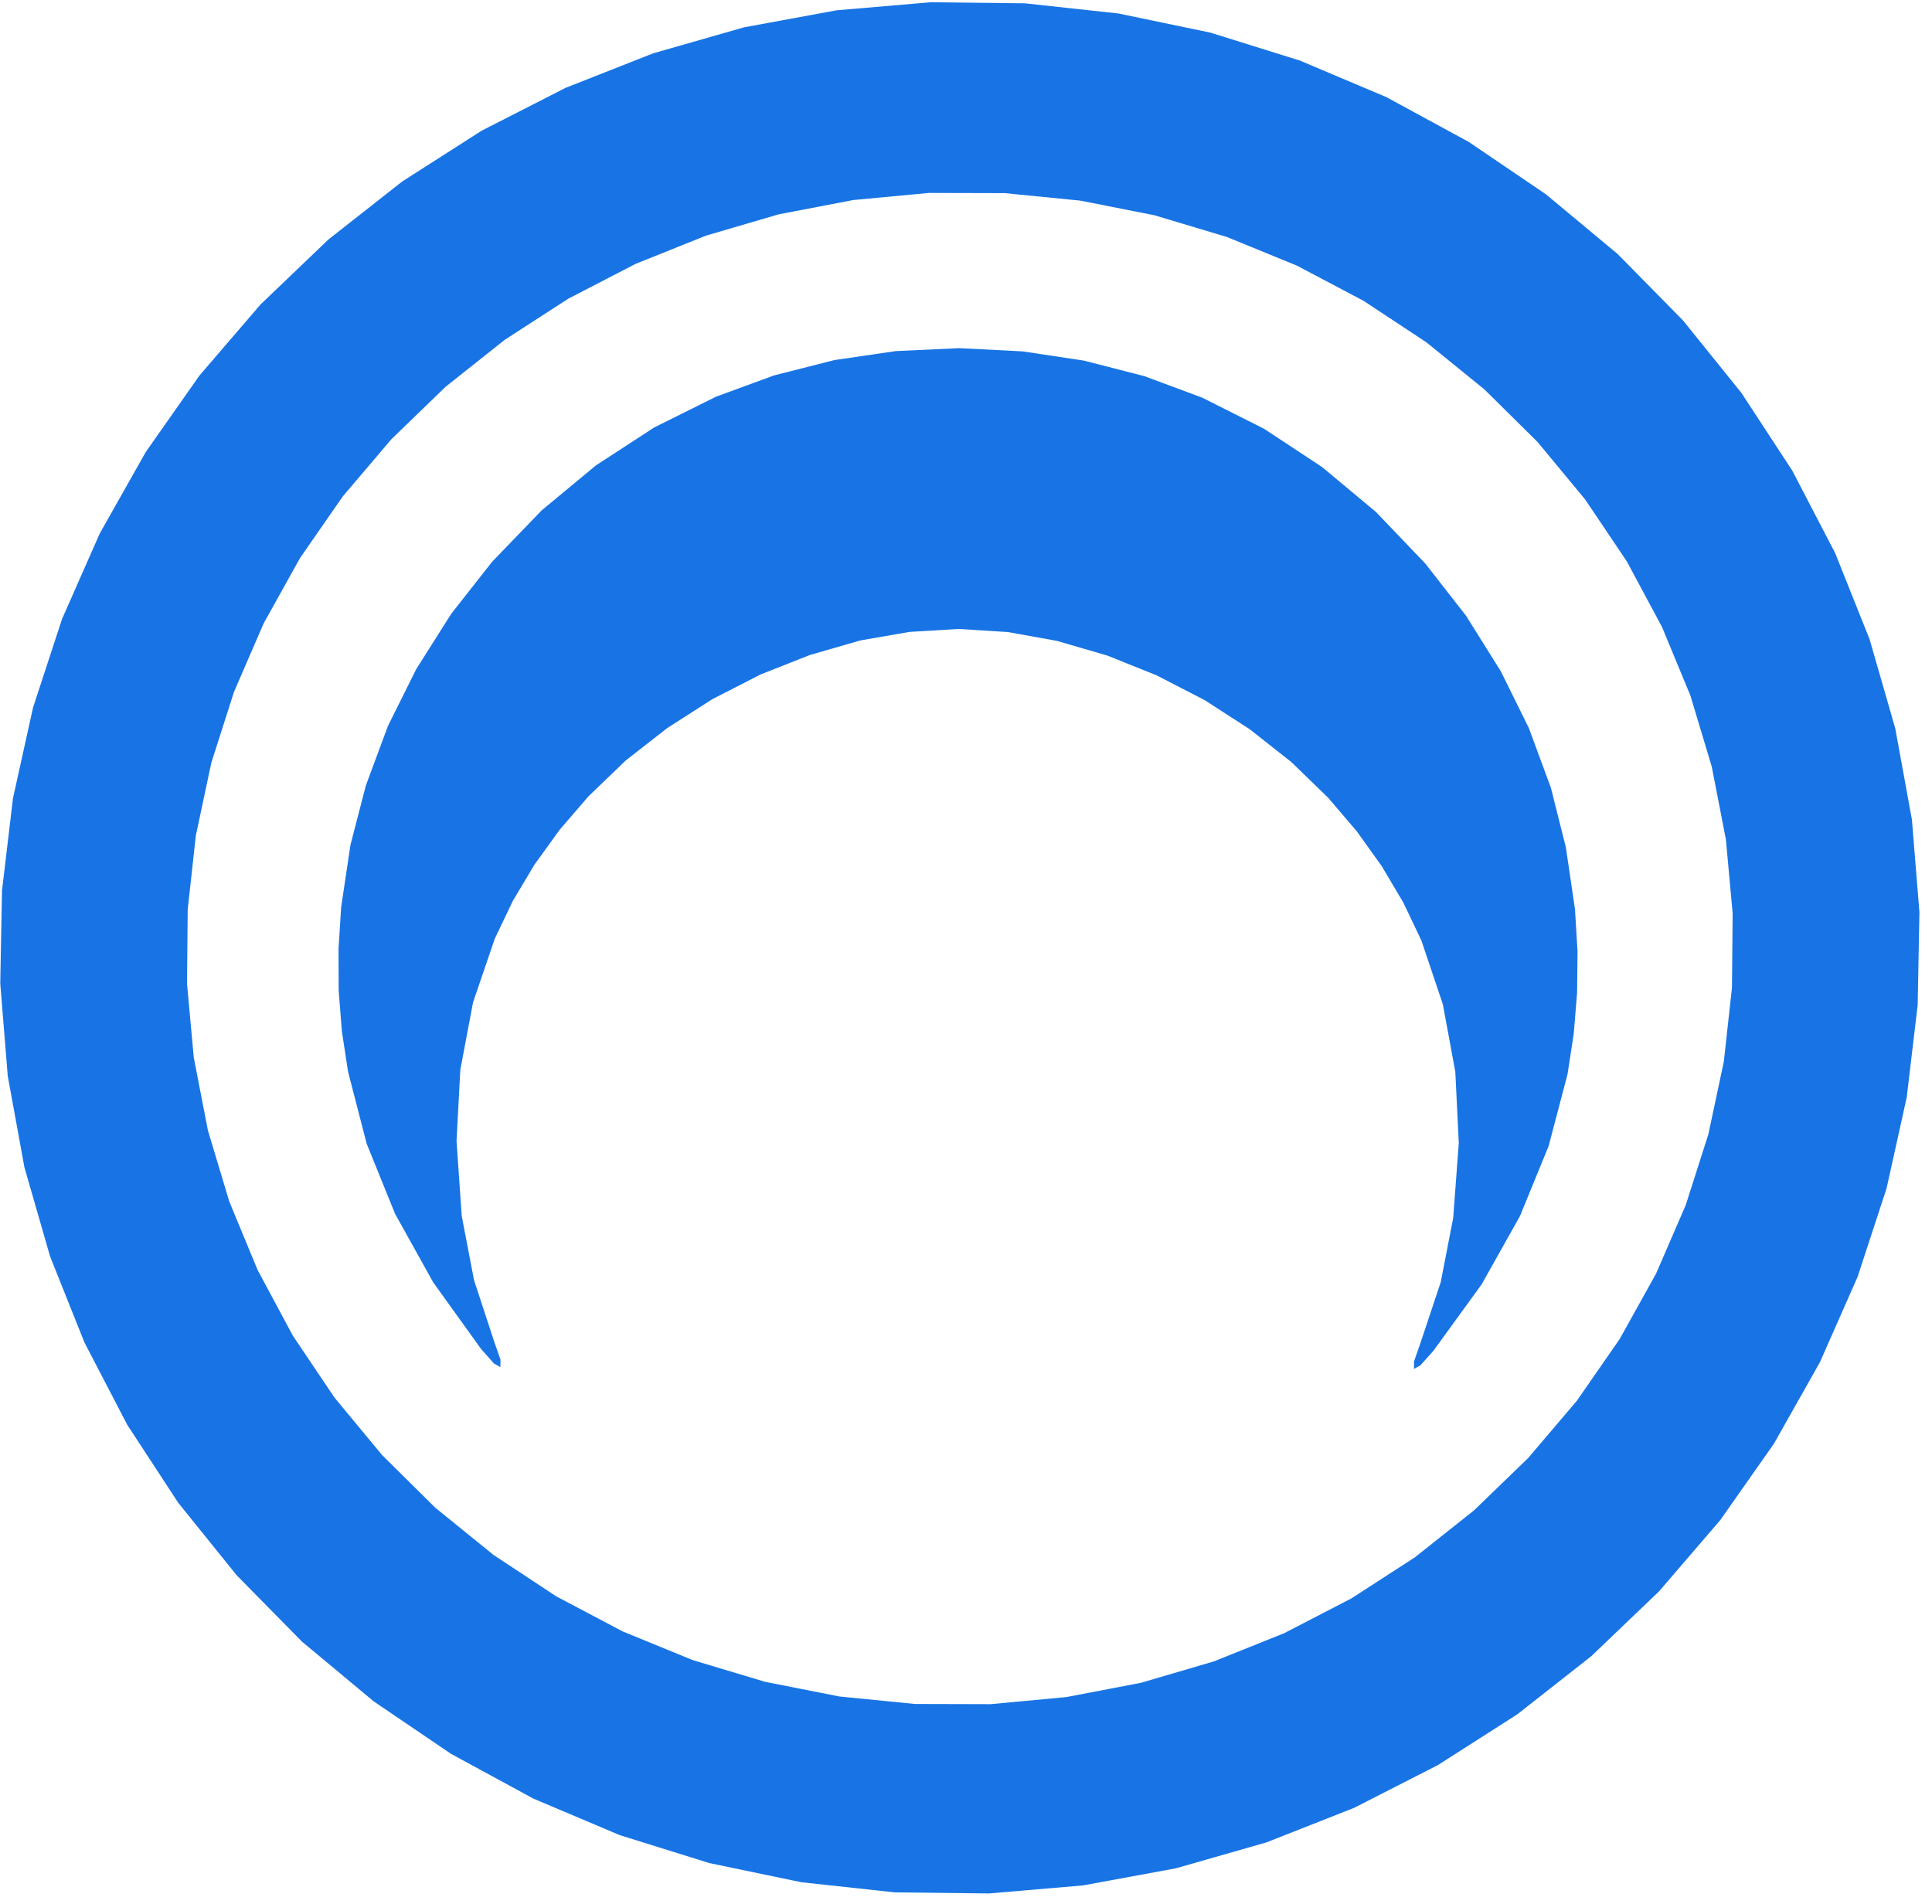
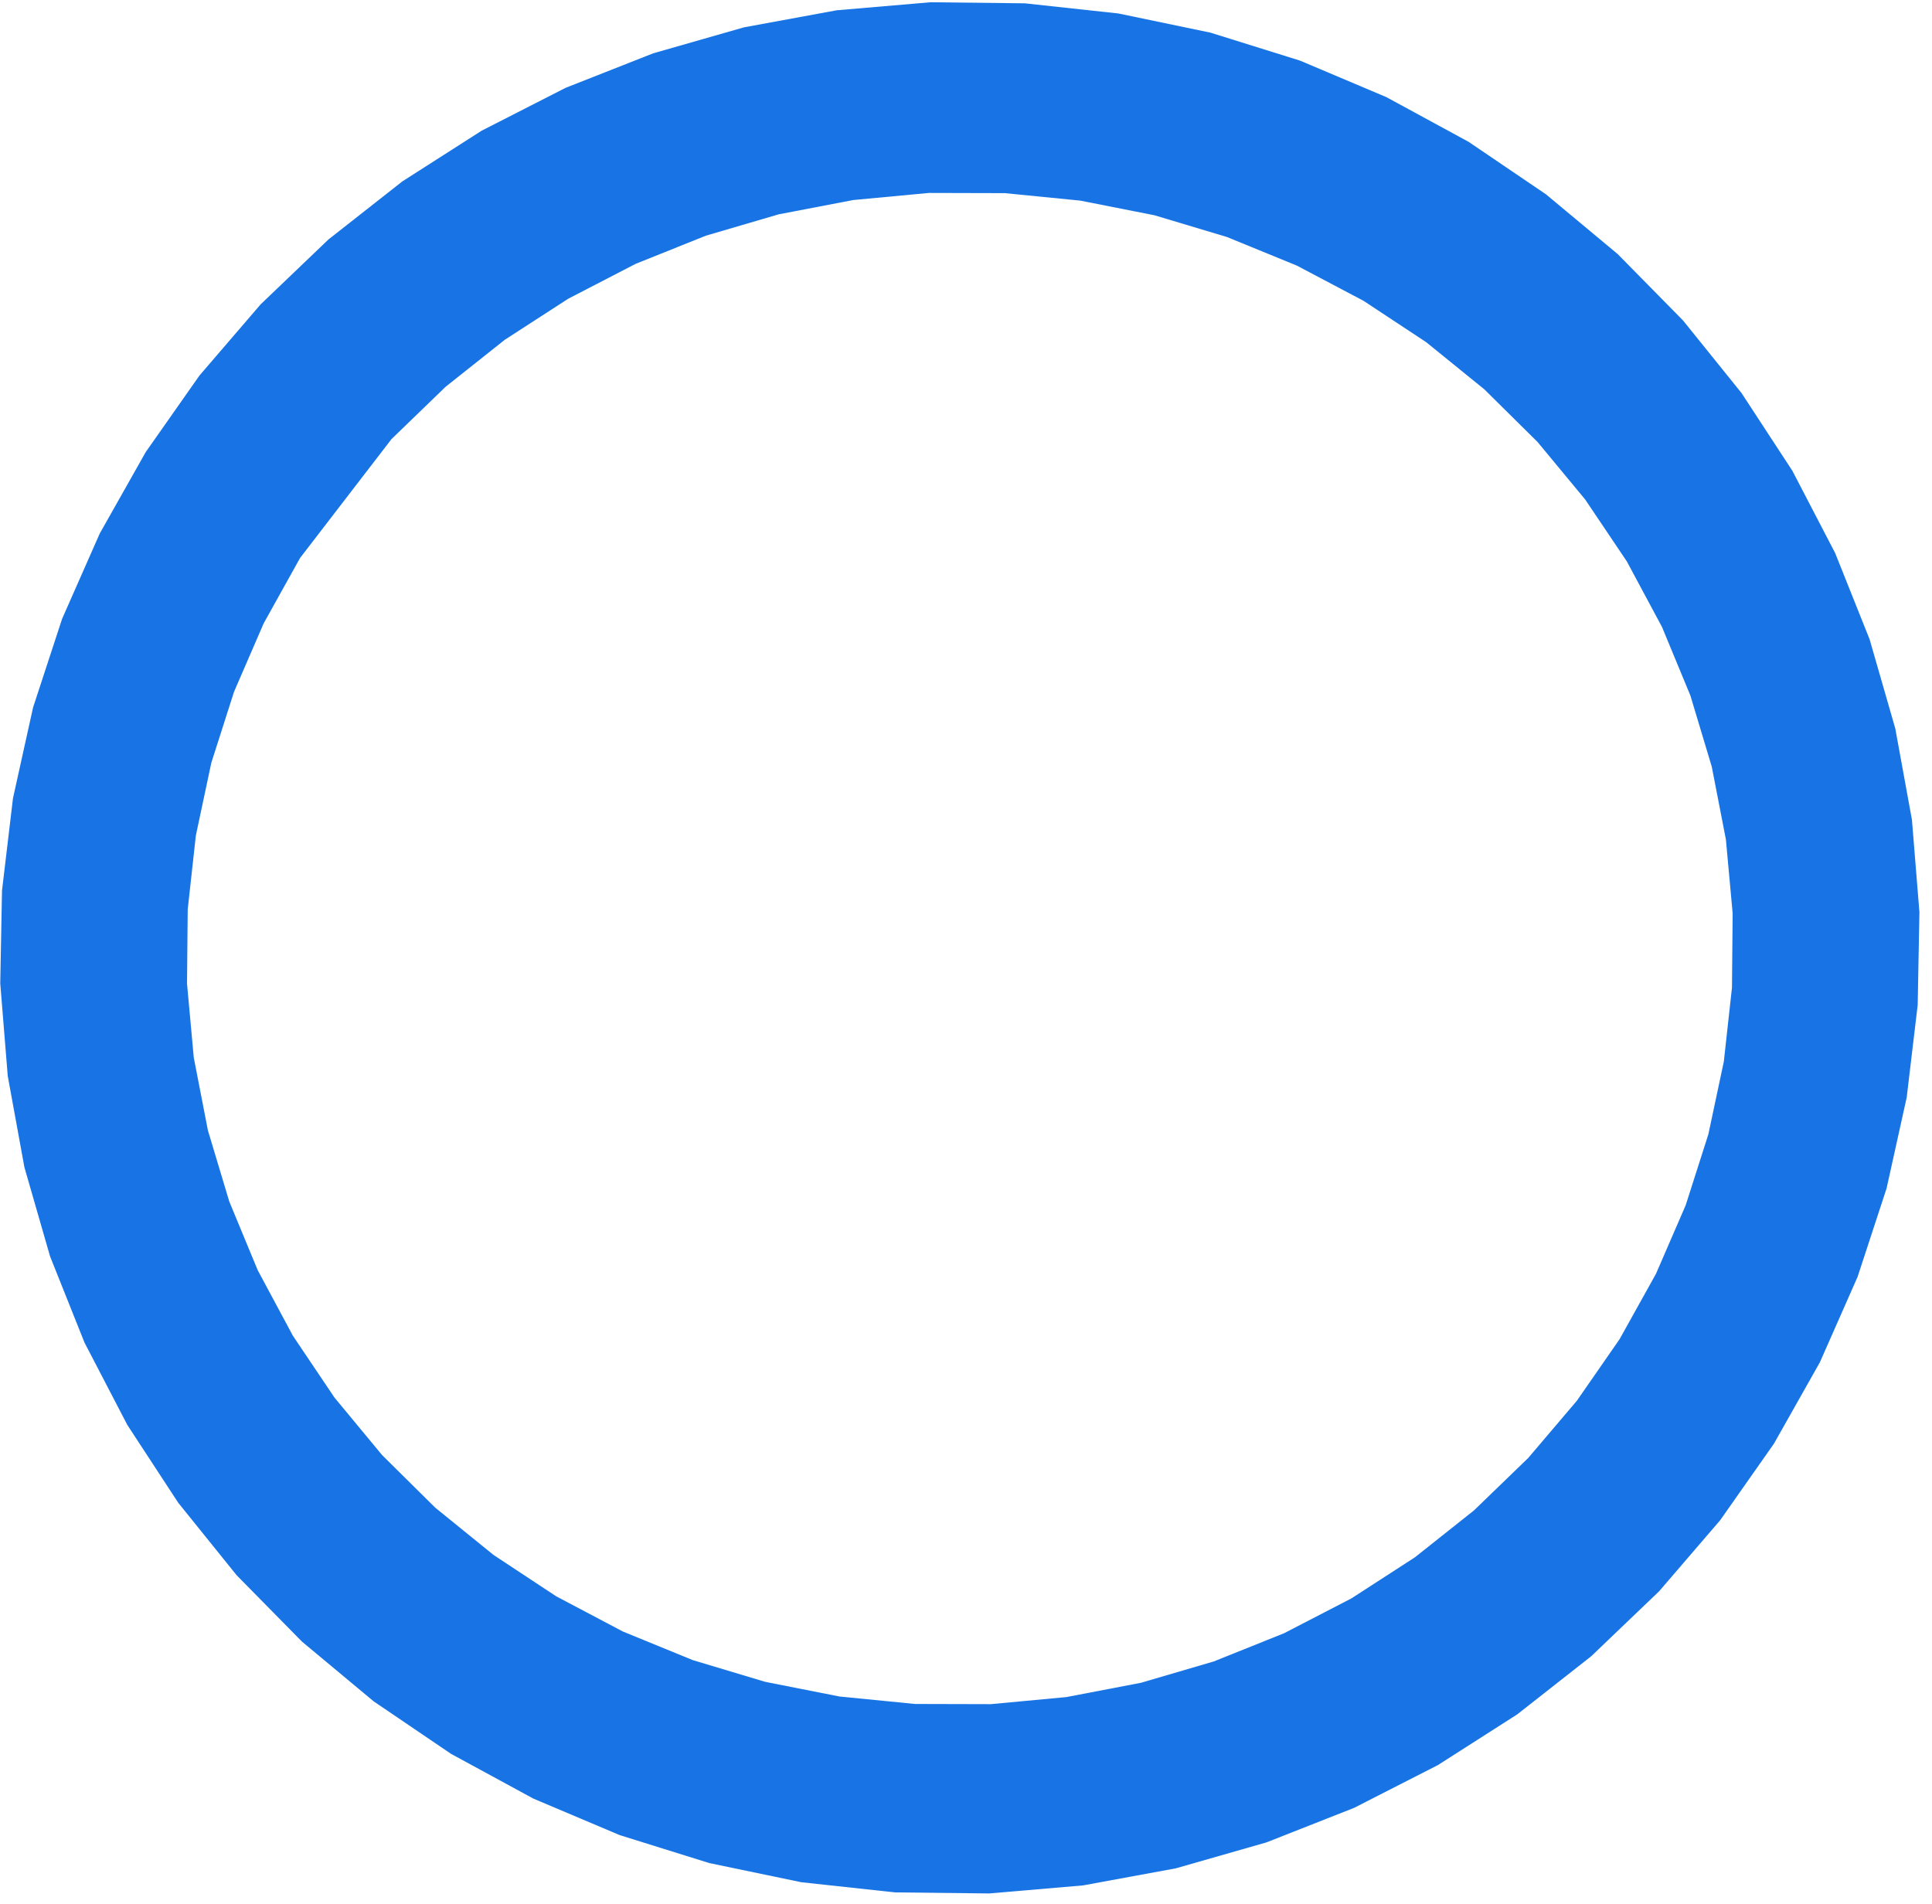
<svg xmlns="http://www.w3.org/2000/svg" width="138" height="136" viewBox="0 0 138 136" fill="none">
  <g clip-path="url(#clip0_3_7)">
-     <path d="M135.377 52.038L136.567 58.559L137.102 65.168L136.977 71.801L136.193 78.395L134.757 84.886L132.685 91.211L129.994 97.311L126.712 103.125L122.87 108.598L118.505 113.677L113.659 118.314L108.379 122.463L102.715 126.085L96.722 129.145L90.458 131.613L83.983 133.466L77.359 134.685L70.651 135.259L63.923 135.183L57.239 134.458L50.664 133.089L44.262 131.091L38.094 128.482L32.219 125.288L26.694 121.539L21.572 117.272L16.903 112.528L12.732 107.352L9.097 101.795L6.036 95.909L3.577 89.751L1.743 83.382L0.553 76.861L0.018 70.252L0.143 63.619L0.927 57.025L2.363 50.534L4.435 44.209L7.126 38.109L10.408 32.295L14.25 26.822L18.615 21.743L23.461 17.106L28.741 12.957L34.405 9.335L40.398 6.275L46.662 3.807L53.137 1.954L59.761 0.735L66.469 0.161L73.197 0.237L79.881 0.962L86.456 2.331L92.858 4.33L99.026 6.938L104.901 10.132L110.426 13.881L115.548 18.148L120.217 22.892L124.388 28.068L128.023 33.625L131.084 39.511L133.543 45.669L135.377 52.038ZM123.279 59.972L122.269 54.769L120.743 49.69L118.713 44.786L116.201 40.103L113.23 35.686L109.829 31.578L106.03 27.818L101.871 24.444L97.39 21.486L92.632 18.974L87.643 16.932L82.469 15.379L77.162 14.331L71.771 13.797L66.35 13.783L60.95 14.289L55.623 15.31L50.421 16.835L45.394 18.852L40.589 21.339L36.054 24.274L31.832 27.627L27.964 31.367L24.487 35.457L21.434 39.858L18.835 44.528L16.715 49.422L15.094 54.492L13.989 59.69L13.408 64.966L13.359 70.269L13.841 75.548L14.851 80.751L16.377 85.83L18.407 90.734L20.919 95.417L23.89 99.834L27.291 103.942L31.09 107.702L35.249 111.076L39.73 114.034L44.487 116.546L49.477 118.588L54.651 120.141L59.958 121.189L65.349 121.723L70.77 121.737L76.17 121.231L81.497 120.21L86.699 118.685L91.726 116.668L96.531 114.181L101.066 111.246L105.288 107.893L109.156 104.153L112.633 100.063L115.686 95.662L118.285 90.992L120.405 86.098L122.026 81.028L123.131 75.83L123.712 70.554L123.761 65.251L123.279 59.972Z" fill="#1874E4" />
-     <path d="M68.51 24.87L73.04 25.1L77.42 25.76L81.74 26.87L85.88 28.41L90.29 30.63L94.43 33.36L98.28 36.57L101.81 40.26L104.72 43.99L107.2 47.95L109.21 52.02L110.78 56.28L111.85 60.54L112.5 64.96L112.68 67.96L112.65 70.92L112.41 73.84L111.97 76.72L110.62 81.86L108.57 86.87L105.83 91.75L102.39 96.49L101.46 97.53L101 97.79V97.26L101.46 95.94L102.91 91.59L103.8 87L104.2 81.64L103.95 76.56L103.06 71.74L101.53 67.19L100.24 64.48L98.7 61.88L96.91 59.38L94.87 56.99L92.23 54.43L89.26 52.09L86.04 50.01L82.61 48.24L79.09 46.83L75.49 45.78L71.98 45.15L68.47 44.93L64.97 45.14L61.45 45.75L57.85 46.79L54.33 48.18L50.89 49.94L47.66 52.01L44.69 54.33L42.03 56.89L39.98 59.27L38.18 61.76L36.63 64.36L35.34 67.06L33.79 71.6L32.88 76.42L32.61 81.5L32.98 86.86L33.86 91.45L35.29 95.81L35.75 97.13L35.74 97.66L35.28 97.4L34.36 96.36L30.94 91.6L28.22 86.71L26.19 81.7L24.86 76.55L24.42 73.67L24.19 70.75L24.18 67.79L24.37 64.79L25.03 60.37L26.13 56.12L27.71 51.86L29.73 47.8L32.23 43.85L35.15 40.13L38.7 36.45L42.56 33.25L46.72 30.54L51.14 28.34L55.28 26.82L59.61 25.72L63.99 25.08L68.51 24.87Z" fill="#1874E4" />
+     <path d="M135.377 52.038L136.567 58.559L137.102 65.168L136.977 71.801L136.193 78.395L134.757 84.886L132.685 91.211L129.994 97.311L126.712 103.125L122.87 108.598L118.505 113.677L113.659 118.314L108.379 122.463L102.715 126.085L96.722 129.145L90.458 131.613L83.983 133.466L77.359 134.685L70.651 135.259L63.923 135.183L57.239 134.458L50.664 133.089L44.262 131.091L38.094 128.482L32.219 125.288L26.694 121.539L21.572 117.272L16.903 112.528L12.732 107.352L9.097 101.795L6.036 95.909L3.577 89.751L1.743 83.382L0.553 76.861L0.018 70.252L0.143 63.619L0.927 57.025L2.363 50.534L4.435 44.209L7.126 38.109L10.408 32.295L14.25 26.822L18.615 21.743L23.461 17.106L28.741 12.957L34.405 9.335L40.398 6.275L46.662 3.807L53.137 1.954L59.761 0.735L66.469 0.161L73.197 0.237L79.881 0.962L86.456 2.331L92.858 4.33L99.026 6.938L104.901 10.132L110.426 13.881L115.548 18.148L120.217 22.892L124.388 28.068L128.023 33.625L131.084 39.511L133.543 45.669L135.377 52.038ZM123.279 59.972L122.269 54.769L120.743 49.69L118.713 44.786L116.201 40.103L113.23 35.686L109.829 31.578L106.03 27.818L101.871 24.444L97.39 21.486L92.632 18.974L87.643 16.932L82.469 15.379L77.162 14.331L71.771 13.797L66.35 13.783L60.95 14.289L55.623 15.31L50.421 16.835L45.394 18.852L40.589 21.339L36.054 24.274L31.832 27.627L27.964 31.367L21.434 39.858L18.835 44.528L16.715 49.422L15.094 54.492L13.989 59.69L13.408 64.966L13.359 70.269L13.841 75.548L14.851 80.751L16.377 85.83L18.407 90.734L20.919 95.417L23.89 99.834L27.291 103.942L31.09 107.702L35.249 111.076L39.73 114.034L44.487 116.546L49.477 118.588L54.651 120.141L59.958 121.189L65.349 121.723L70.77 121.737L76.17 121.231L81.497 120.21L86.699 118.685L91.726 116.668L96.531 114.181L101.066 111.246L105.288 107.893L109.156 104.153L112.633 100.063L115.686 95.662L118.285 90.992L120.405 86.098L122.026 81.028L123.131 75.83L123.712 70.554L123.761 65.251L123.279 59.972Z" fill="#1874E4" />
  </g>
  <defs>
    <clipPath id="clip0_3_7">
      <rect width="138" height="136" fill="white" />
    </clipPath>
  </defs>
</svg>